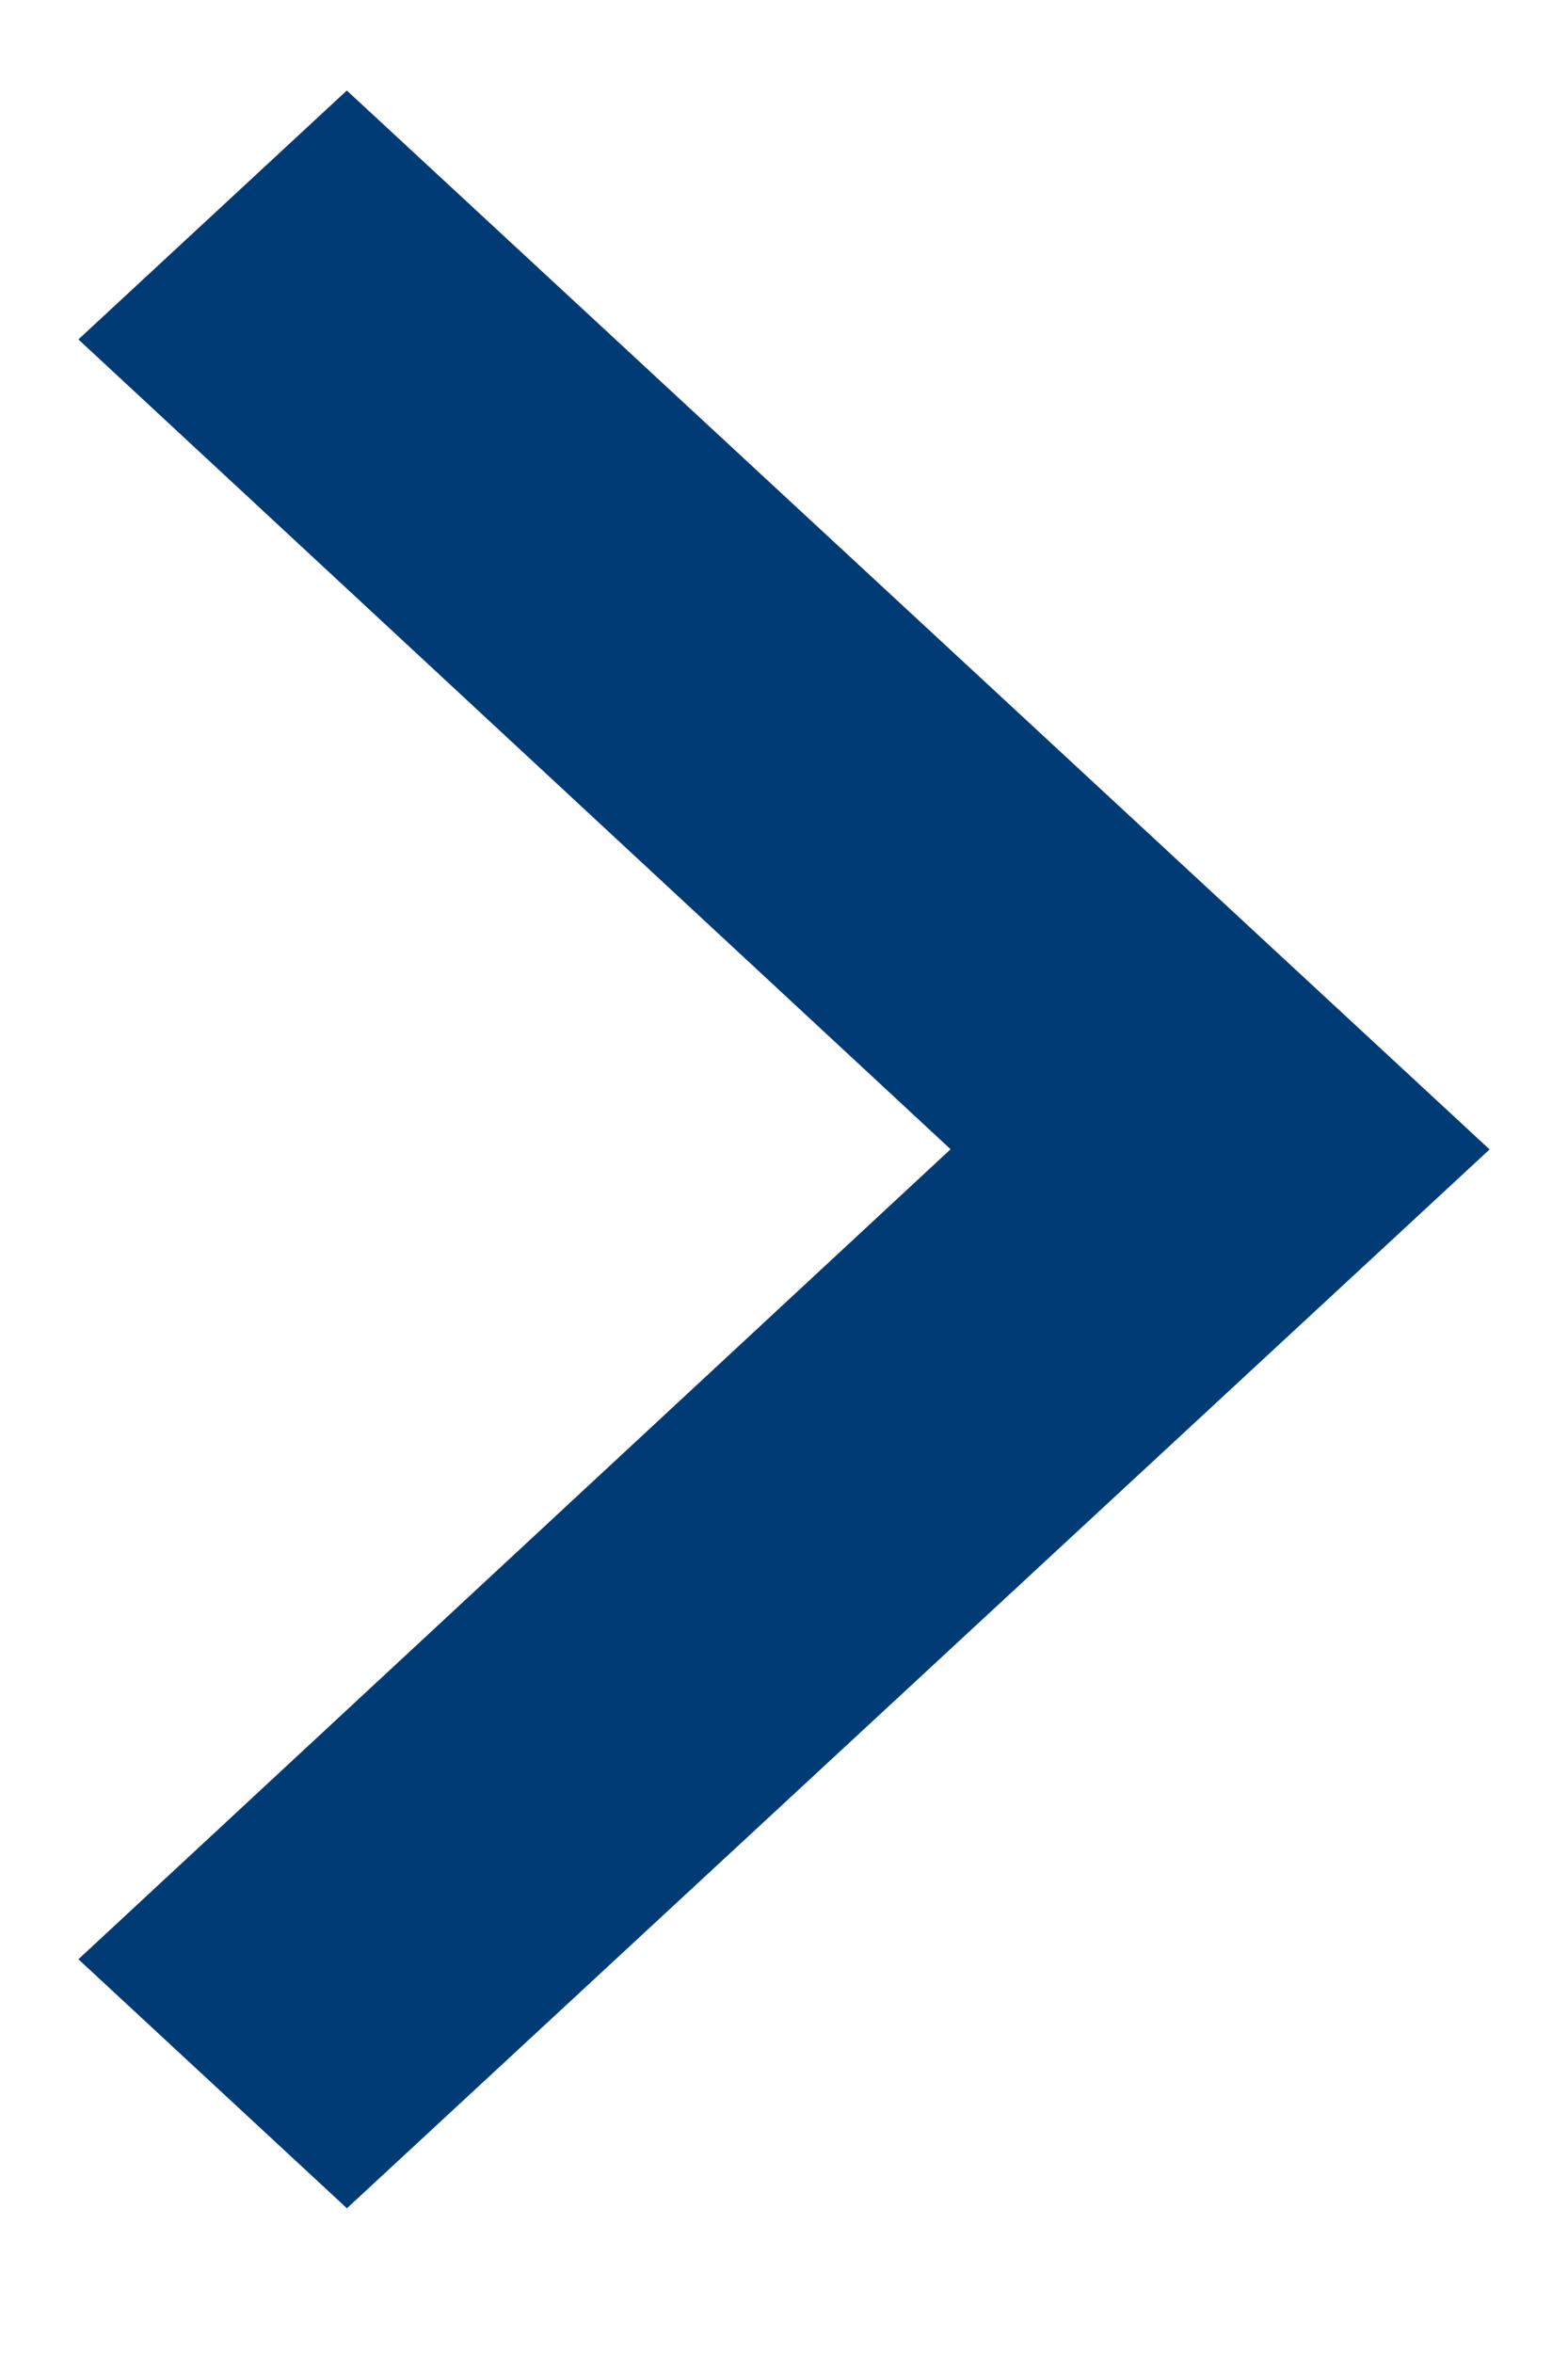
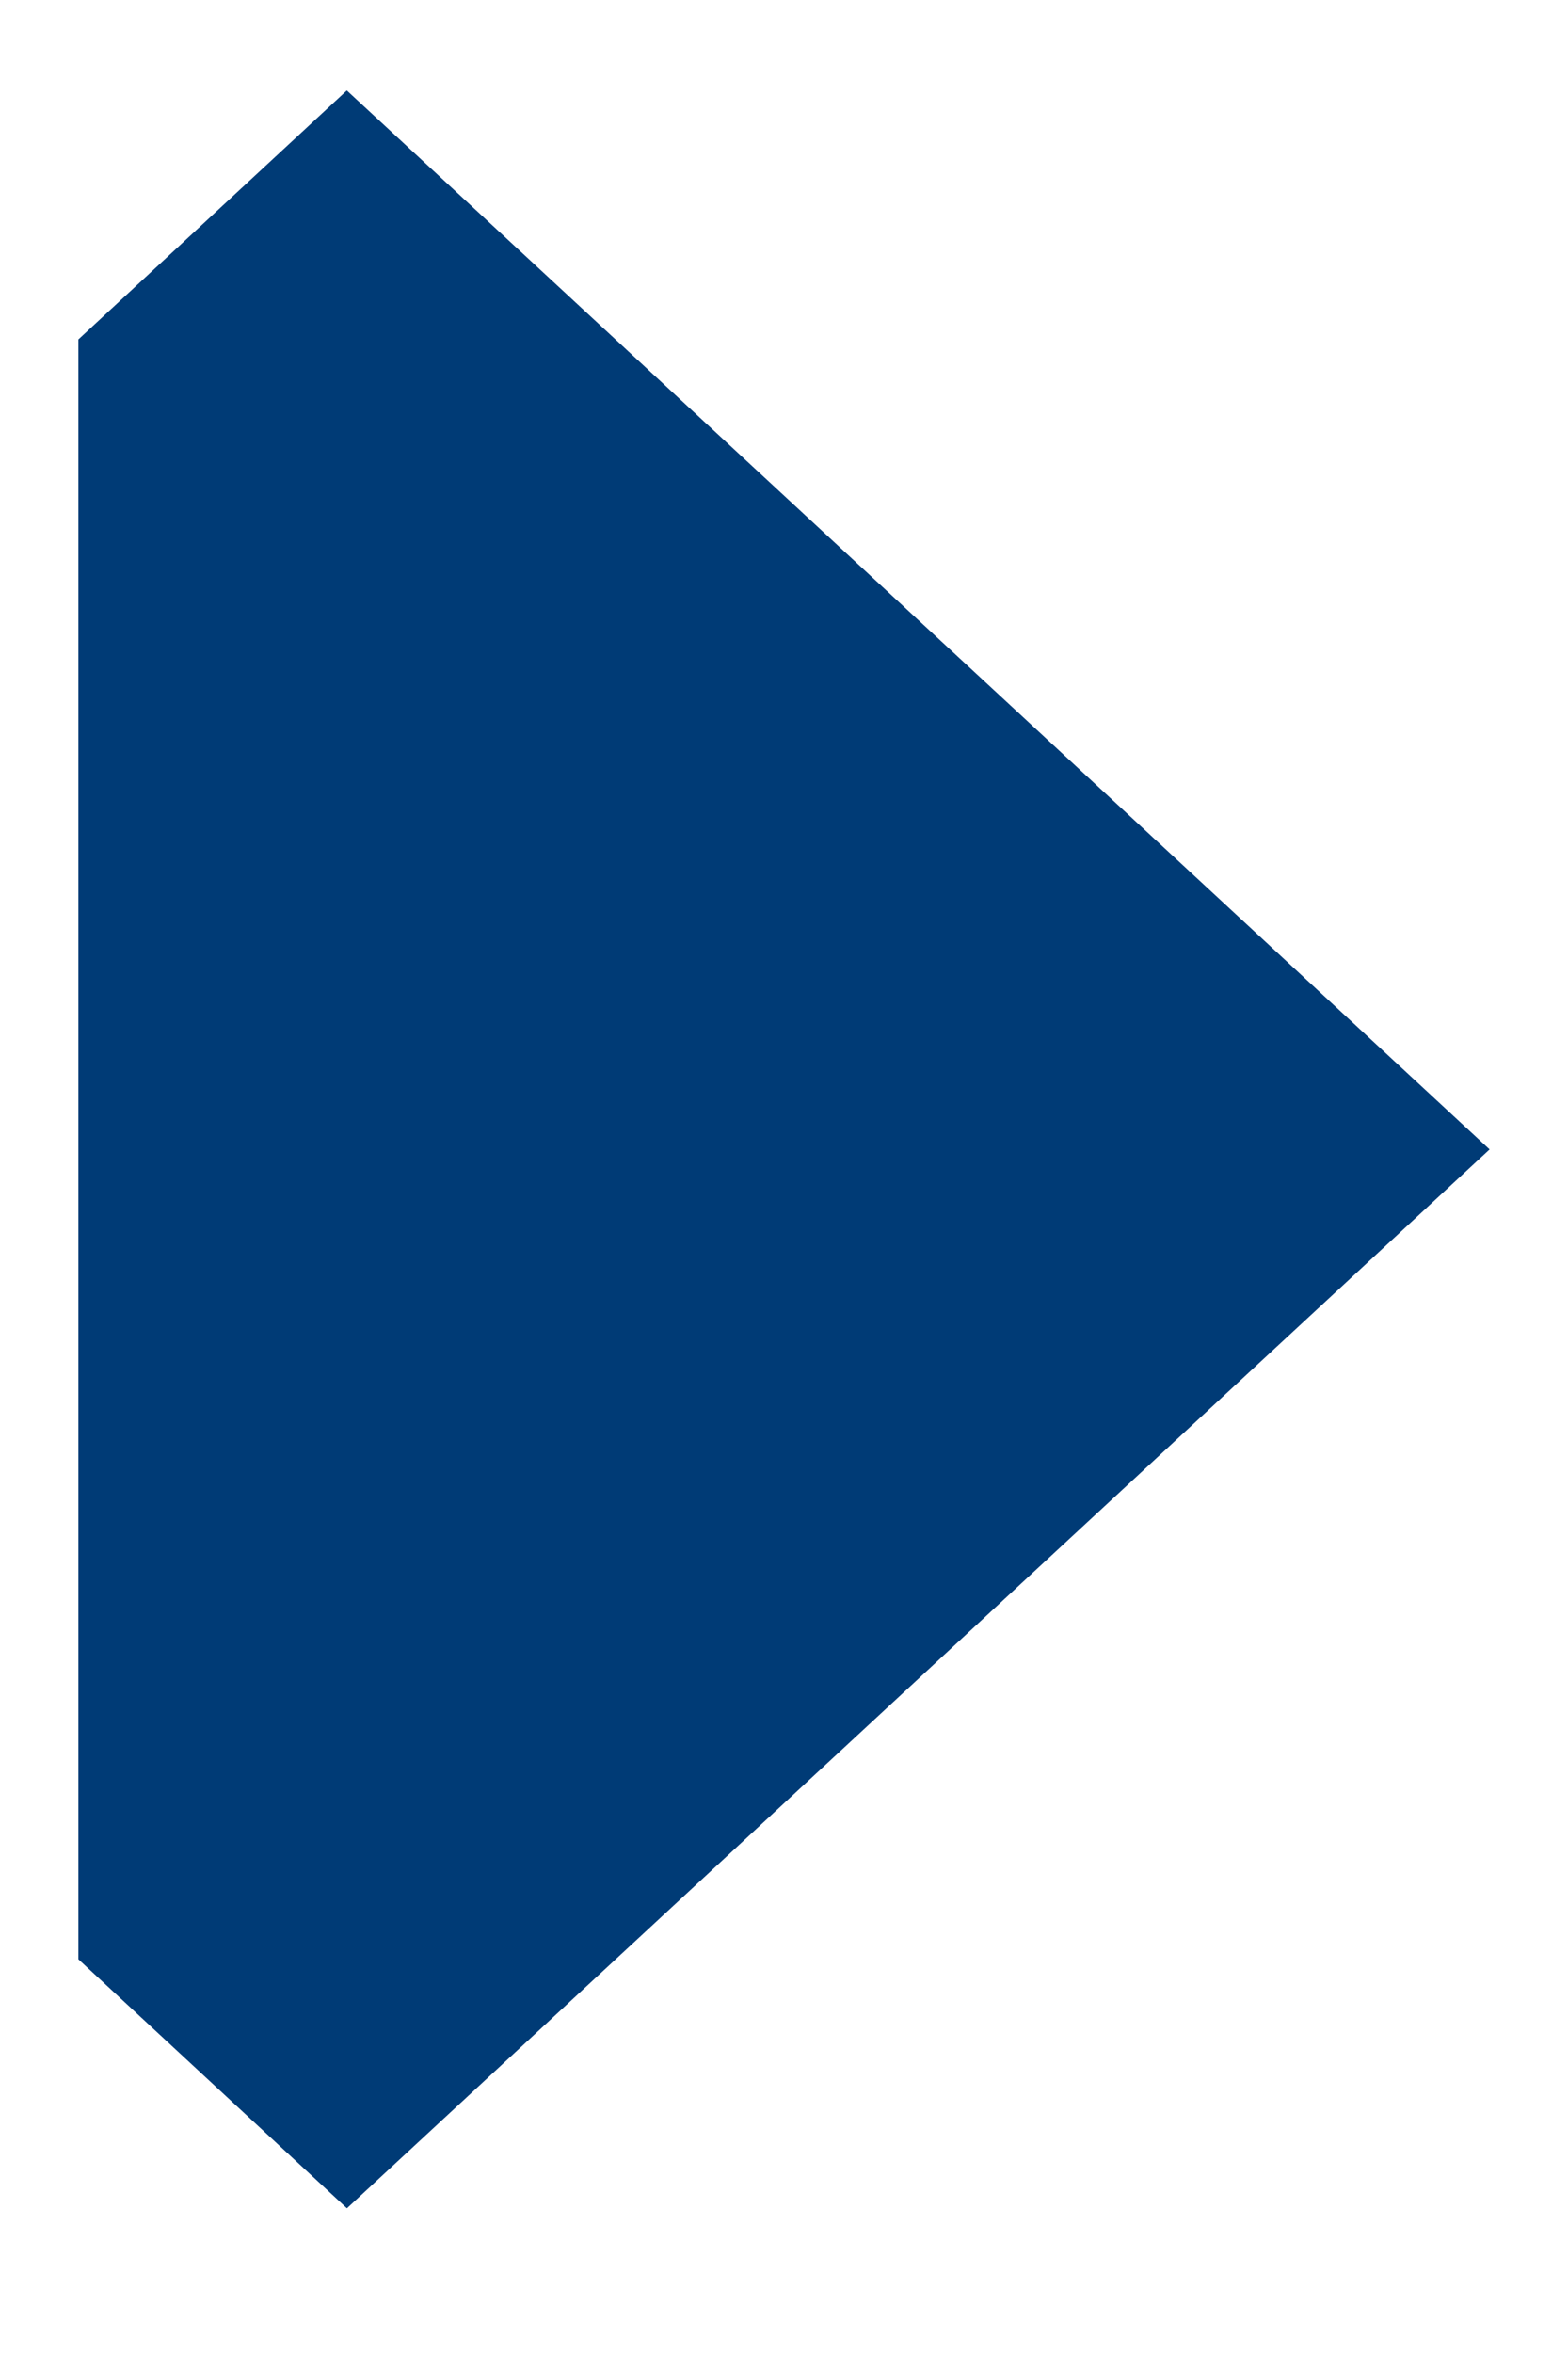
<svg xmlns="http://www.w3.org/2000/svg" xmlns:ns1="http://sodipodi.sourceforge.net/DTD/sodipodi-0.dtd" xmlns:ns2="http://www.inkscape.org/namespaces/inkscape" width="8" height="12" viewBox="0 0 8 12" fill="none" version="1.1" id="svg4" ns1:docname="button-arrow-blue.svg" ns2:version="1.2 (dc2aedaf03, 2022-05-15)">
  <defs id="defs8" />
  <ns1:namedview id="namedview6" pagecolor="#ffffff" bordercolor="#000000" borderopacity="0.25" ns2:showpageshadow="2" ns2:pageopacity="0.0" ns2:pagecheckerboard="0" ns2:deskcolor="#d1d1d1" showgrid="false" ns2:zoom="65.666667" ns2:cx="2.7411168" ns2:cy="4.7817259" ns2:window-width="2880" ns2:window-height="1526" ns2:window-x="2869" ns2:window-y="-11" ns2:window-maximized="1" ns2:current-layer="svg4" />
-   <path d="M1.77.461.4 1.731l4.45 4.13L.4 9.992l1.37 1.27 5.83-5.4-5.83-5.4z" fill="#fff" id="path2" style="fill:#003b76;fill-opacity:1" />
+   <path d="M1.77.461.4 1.731L.4 9.992l1.37 1.27 5.83-5.4-5.83-5.4z" fill="#fff" id="path2" style="fill:#003b76;fill-opacity:1" />
</svg>